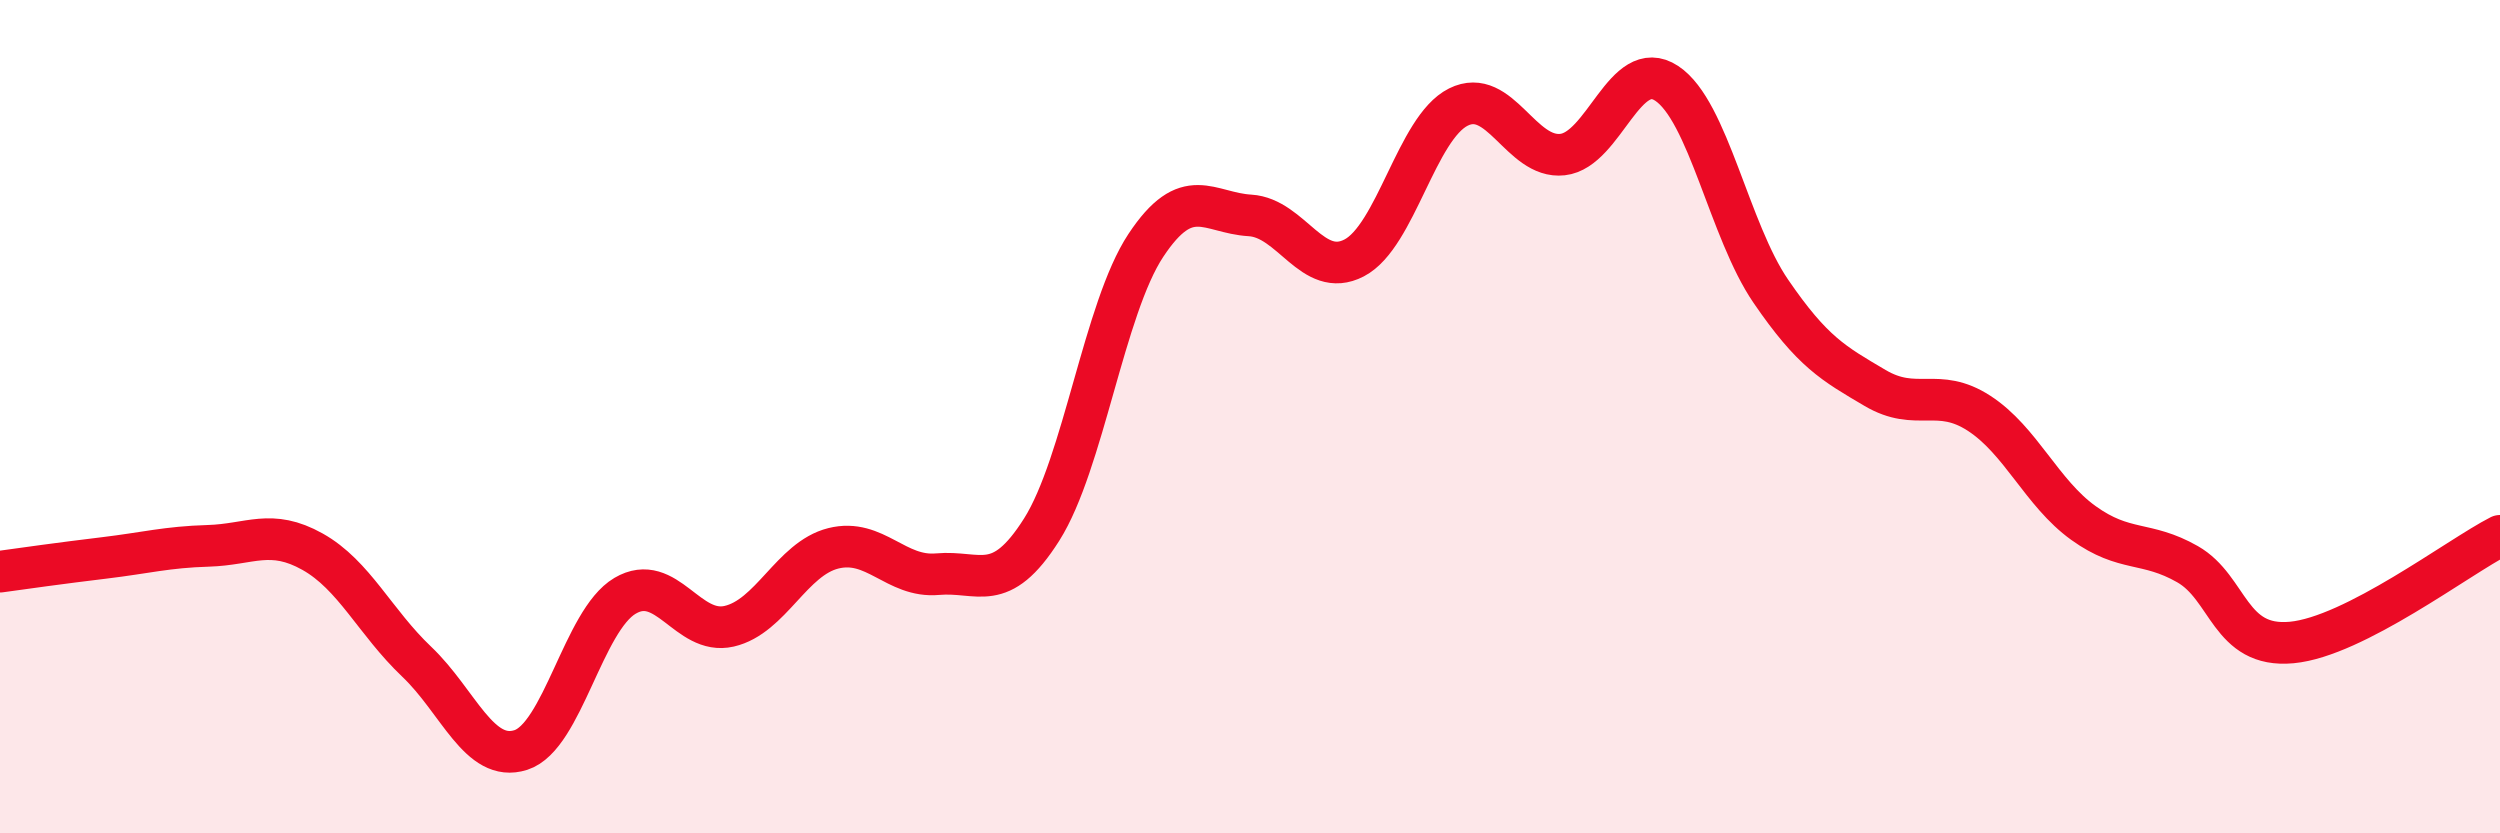
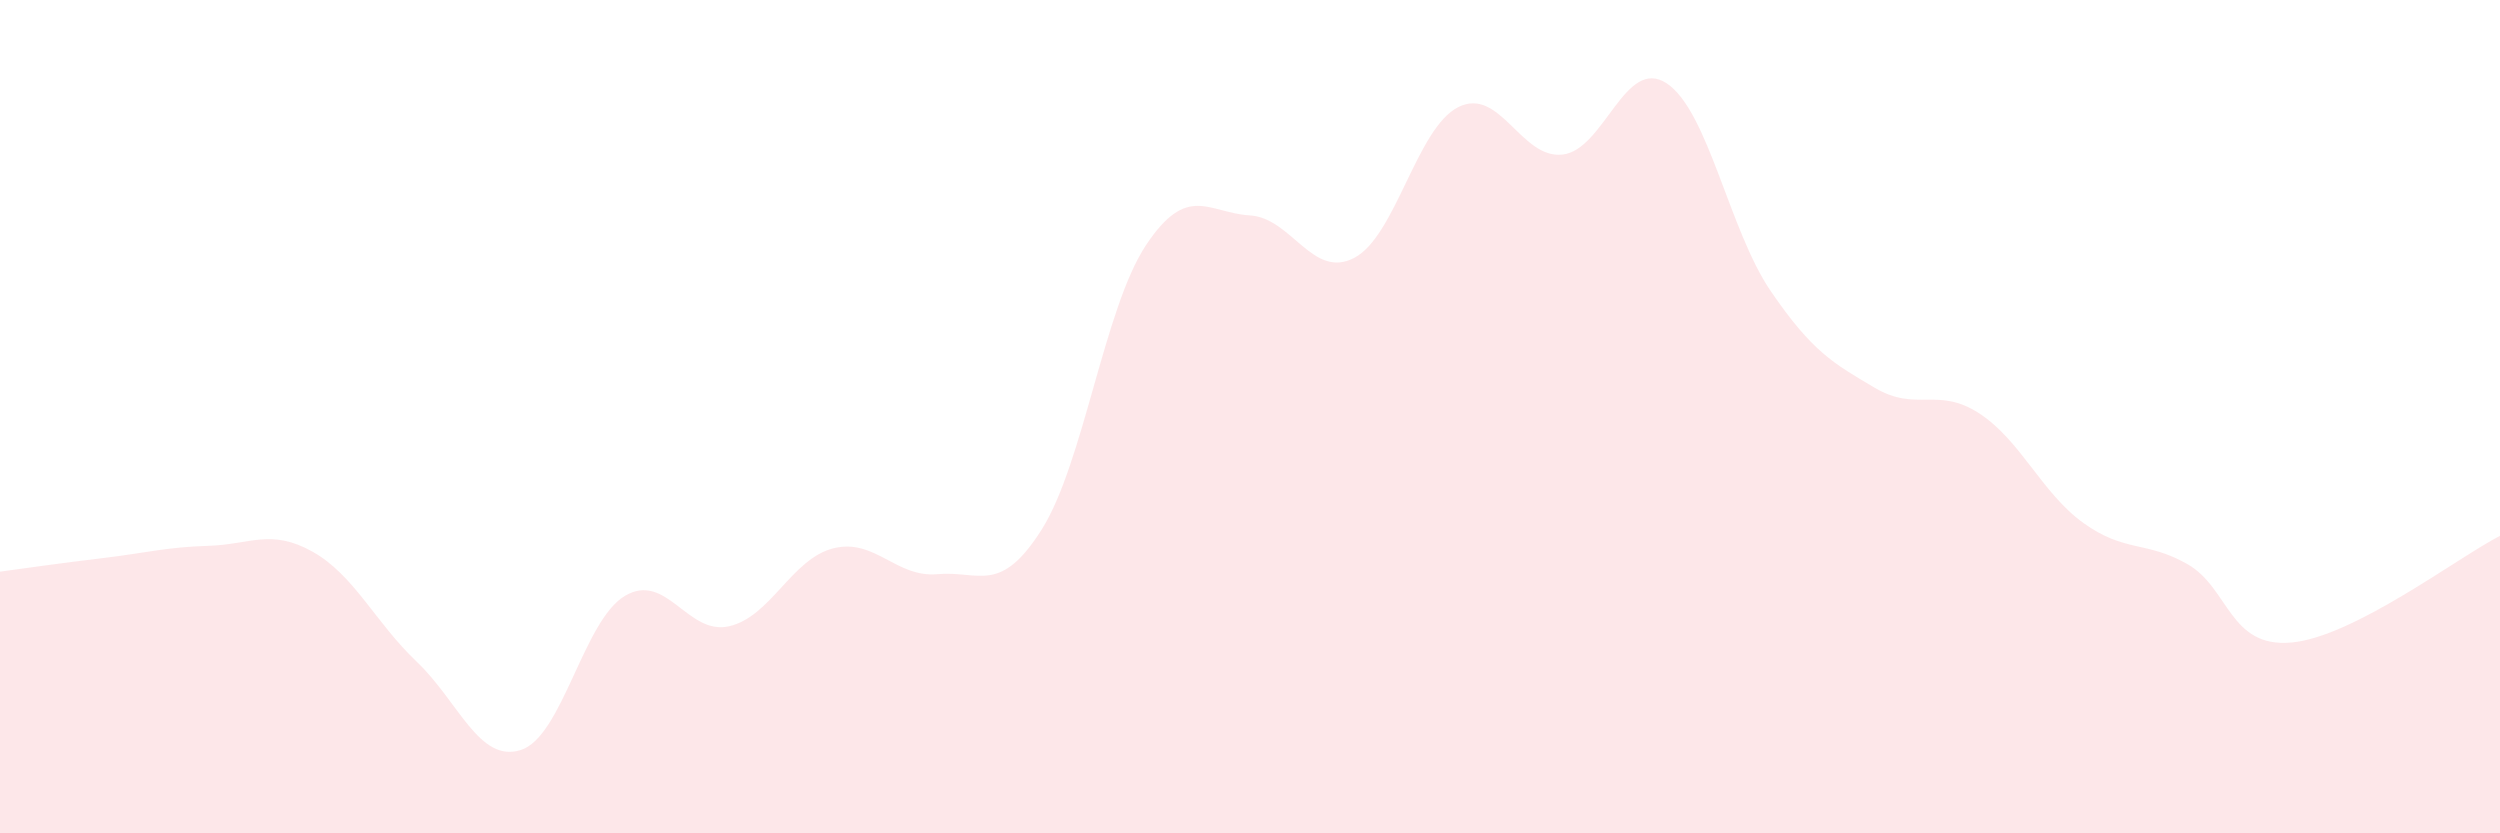
<svg xmlns="http://www.w3.org/2000/svg" width="60" height="20" viewBox="0 0 60 20">
  <path d="M 0,13.72 C 0.5,13.65 1.5,13.51 2.5,13.39 C 3.5,13.27 4,13.13 5,13.1 C 6,13.07 6.5,12.68 7.5,13.24 C 8.5,13.8 9,14.93 10,15.88 C 11,16.83 11.5,18.32 12.5,18 C 13.5,17.68 14,14.89 15,14.3 C 16,13.71 16.5,15.26 17.5,15.03 C 18.5,14.8 19,13.41 20,13.16 C 21,12.91 21.5,13.87 22.5,13.78 C 23.5,13.69 24,14.29 25,12.71 C 26,11.13 26.5,7.4 27.5,5.89 C 28.5,4.38 29,5.11 30,5.17 C 31,5.23 31.5,6.71 32.5,6.19 C 33.5,5.67 34,3.07 35,2.57 C 36,2.07 36.5,3.82 37.5,3.71 C 38.5,3.6 39,1.34 40,2 C 41,2.66 41.5,5.53 42.5,6.99 C 43.5,8.45 44,8.72 45,9.31 C 46,9.9 46.5,9.27 47.5,9.92 C 48.5,10.57 49,11.83 50,12.55 C 51,13.27 51.5,12.97 52.5,13.54 C 53.5,14.11 53.5,15.56 55,15.42 C 56.5,15.28 59,13.37 60,12.86L60 20L0 20Z" fill="#EB0A25" opacity="0.1" stroke-linecap="round" stroke-linejoin="round" />
-   <path d="M 0,13.72 C 0.5,13.65 1.5,13.51 2.5,13.39 C 3.5,13.27 4,13.13 5,13.1 C 6,13.07 6.5,12.68 7.5,13.24 C 8.5,13.8 9,14.93 10,15.88 C 11,16.83 11.5,18.32 12.5,18 C 13.5,17.68 14,14.89 15,14.3 C 16,13.71 16.5,15.26 17.5,15.03 C 18.5,14.8 19,13.41 20,13.16 C 21,12.91 21.5,13.87 22.5,13.78 C 23.5,13.69 24,14.29 25,12.71 C 26,11.13 26.5,7.4 27.5,5.89 C 28.5,4.38 29,5.11 30,5.17 C 31,5.23 31.5,6.71 32.5,6.19 C 33.5,5.67 34,3.07 35,2.57 C 36,2.07 36.5,3.82 37.5,3.71 C 38.5,3.6 39,1.34 40,2 C 41,2.66 41.5,5.53 42.5,6.99 C 43.5,8.45 44,8.72 45,9.31 C 46,9.9 46.5,9.27 47.5,9.92 C 48.5,10.57 49,11.83 50,12.55 C 51,13.27 51.5,12.97 52.5,13.54 C 53.5,14.11 53.5,15.56 55,15.42 C 56.5,15.28 59,13.37 60,12.86" stroke="#EB0A25" stroke-width="1" fill="none" stroke-linecap="round" stroke-linejoin="round" />
</svg>